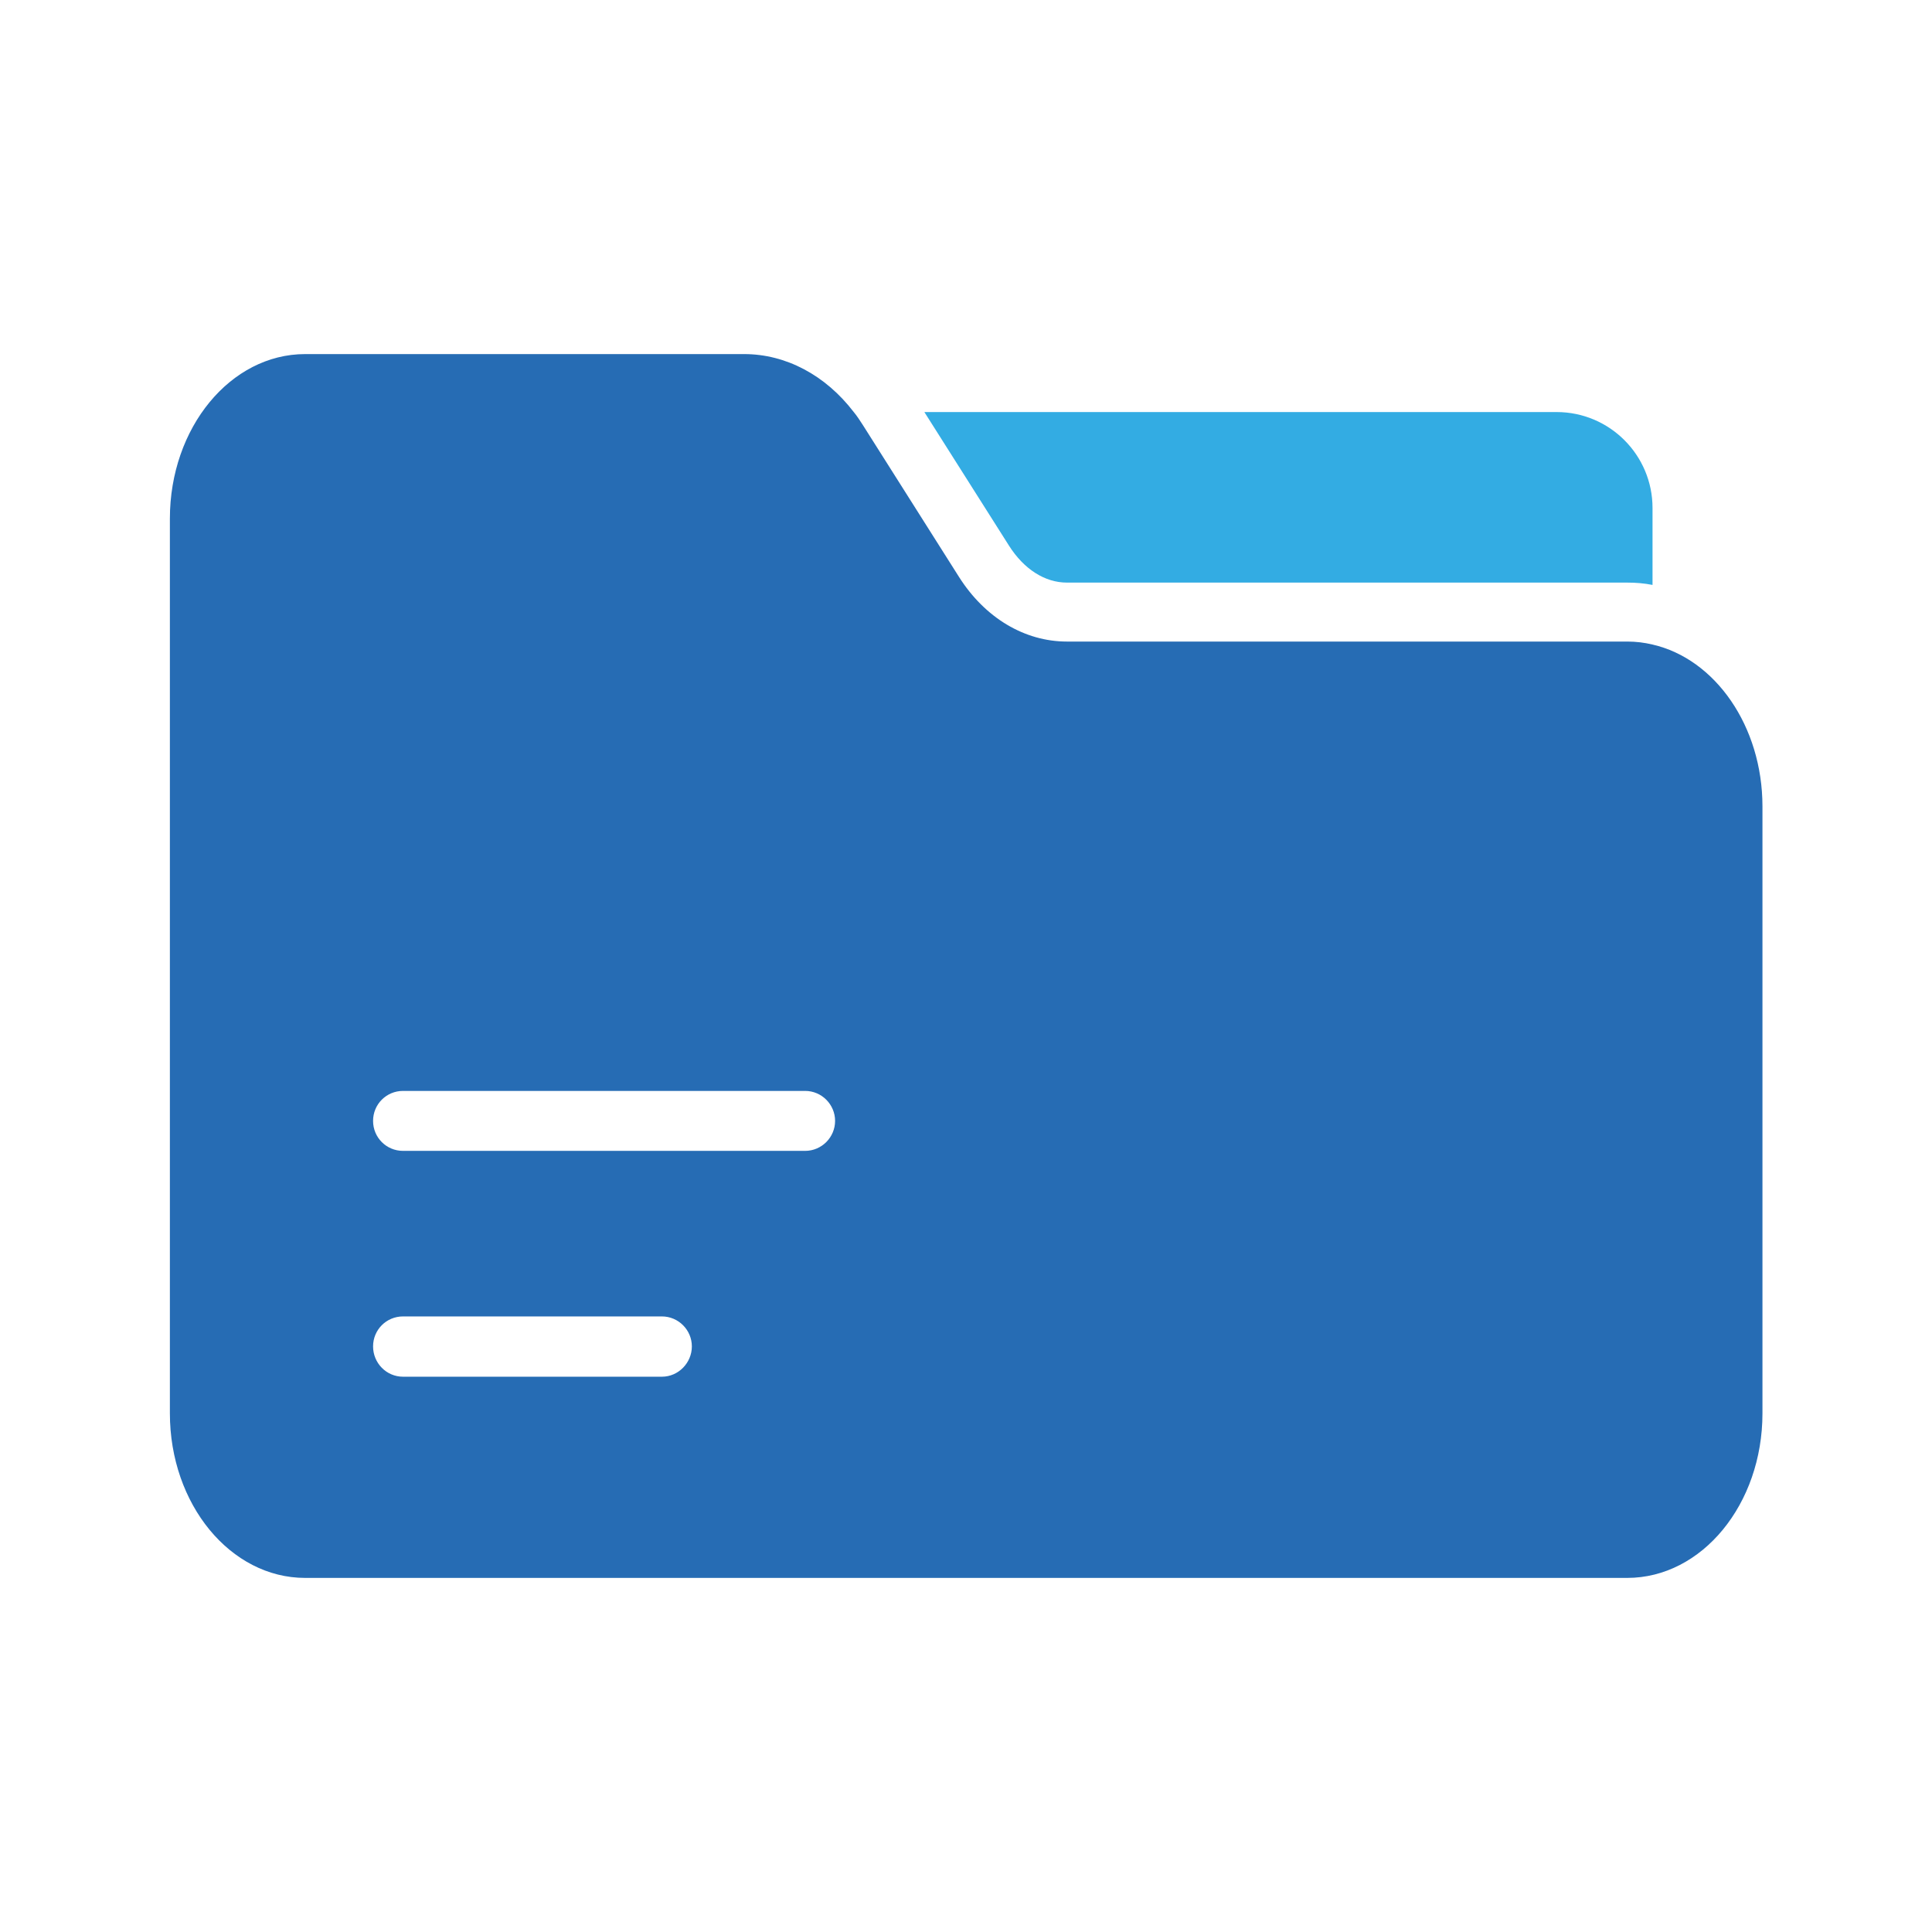
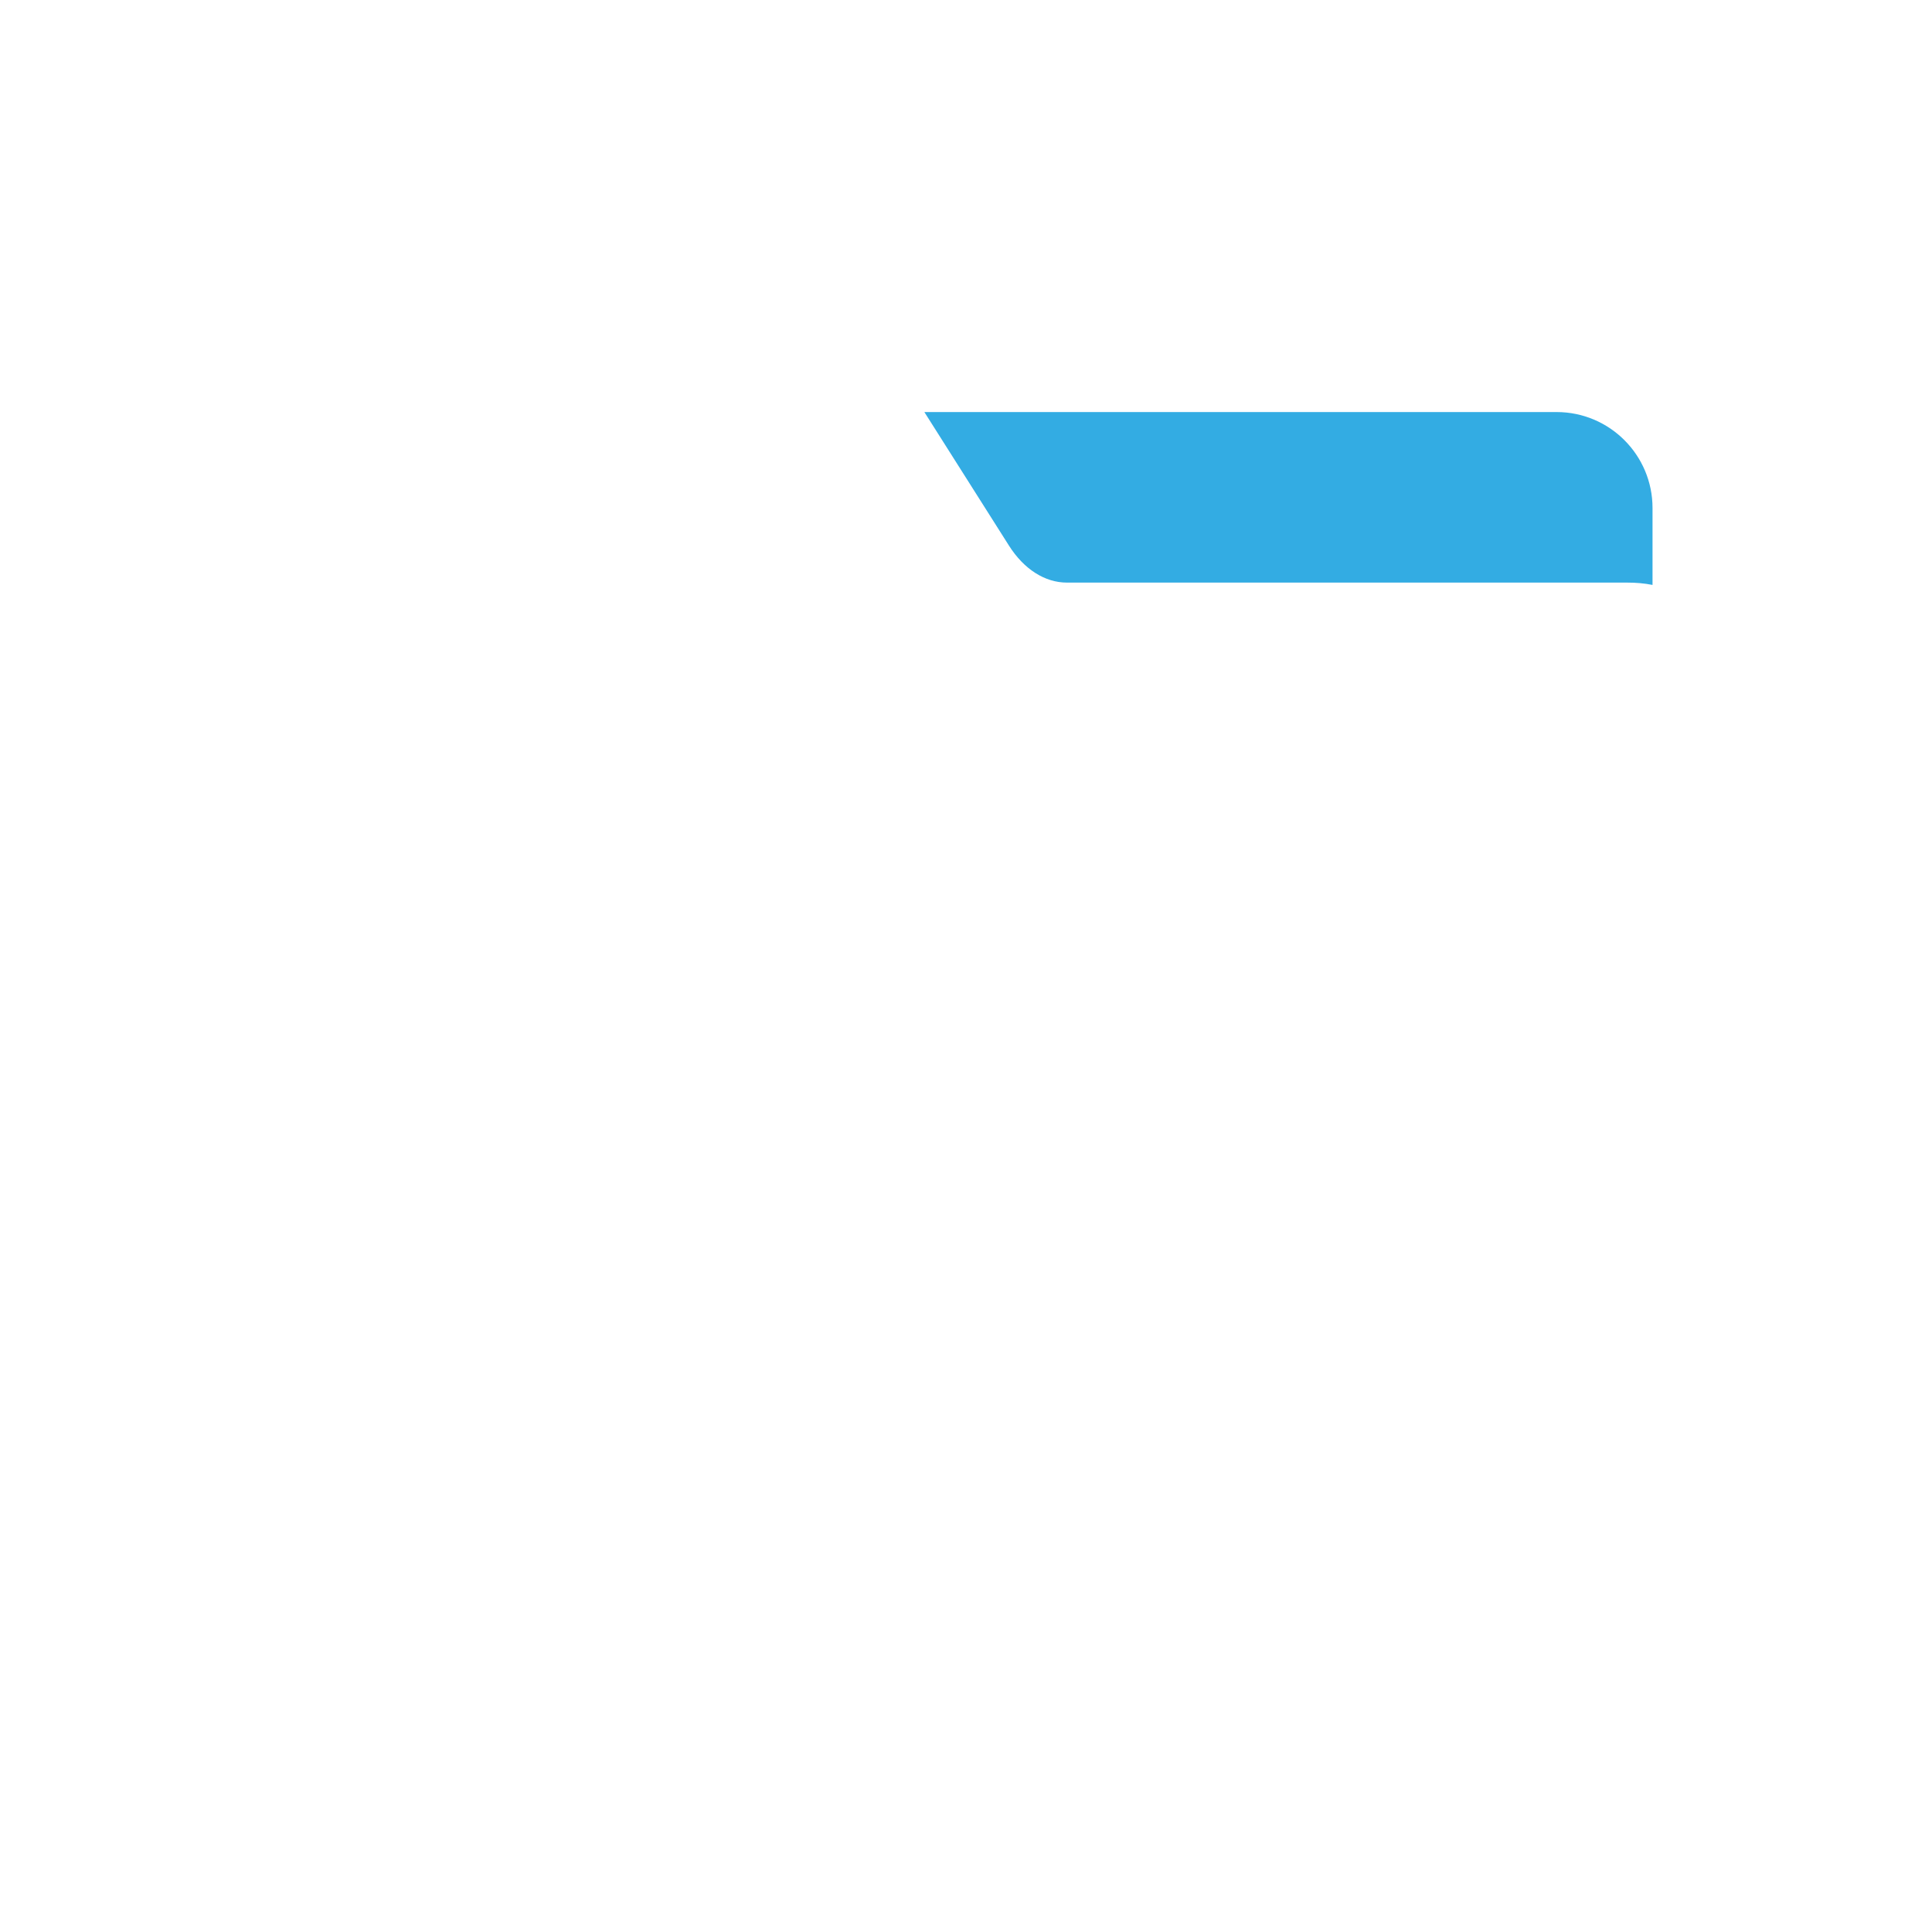
<svg xmlns="http://www.w3.org/2000/svg" id="Layer_1" data-name="Layer 1" viewBox="0 0 58 58">
  <defs>
    <style> .cls-1 { fill: #33ace3; } .cls-2 { fill: #266cb4; } </style>
  </defs>
  <path class="cls-1" d="m49.61,15.25v2.31c-.25-.05-.5-.07-.76-.07h-16.82c-.66,0-1.29-.4-1.74-1.11l-2.54-4.01h18.98c1.59,0,2.88,1.29,2.88,2.88Z" />
-   <path class="cls-2" d="m49.61,19.35c-.25-.06-.5-.09-.76-.09h-16.82c-1.27,0-2.46-.71-3.24-1.94l-2.88-4.55c-.09-.14-.18-.28-.28-.4-.85-1.11-2.04-1.74-3.29-1.74h-13.18c-2.24,0-4.06,2.21-4.06,4.94v26.86c0,2.73,1.82,4.94,4.06,4.94h39.69c2.24,0,4.06-2.21,4.06-4.94v-18.22c0-2.41-1.42-4.43-3.3-4.86Zm-29.74,21.98h-7.77c-.5,0-.9-.41-.9-.91s.4-.9.9-.9h7.77c.5,0,.9.41.9.9s-.4.91-.9.91Zm4.3-6.78h-12.07c-.5,0-.9-.4-.9-.9s.4-.9.9-.9h12.07c.5,0,.9.41.9.9s-.4.9-.9.9Z" />
</svg>